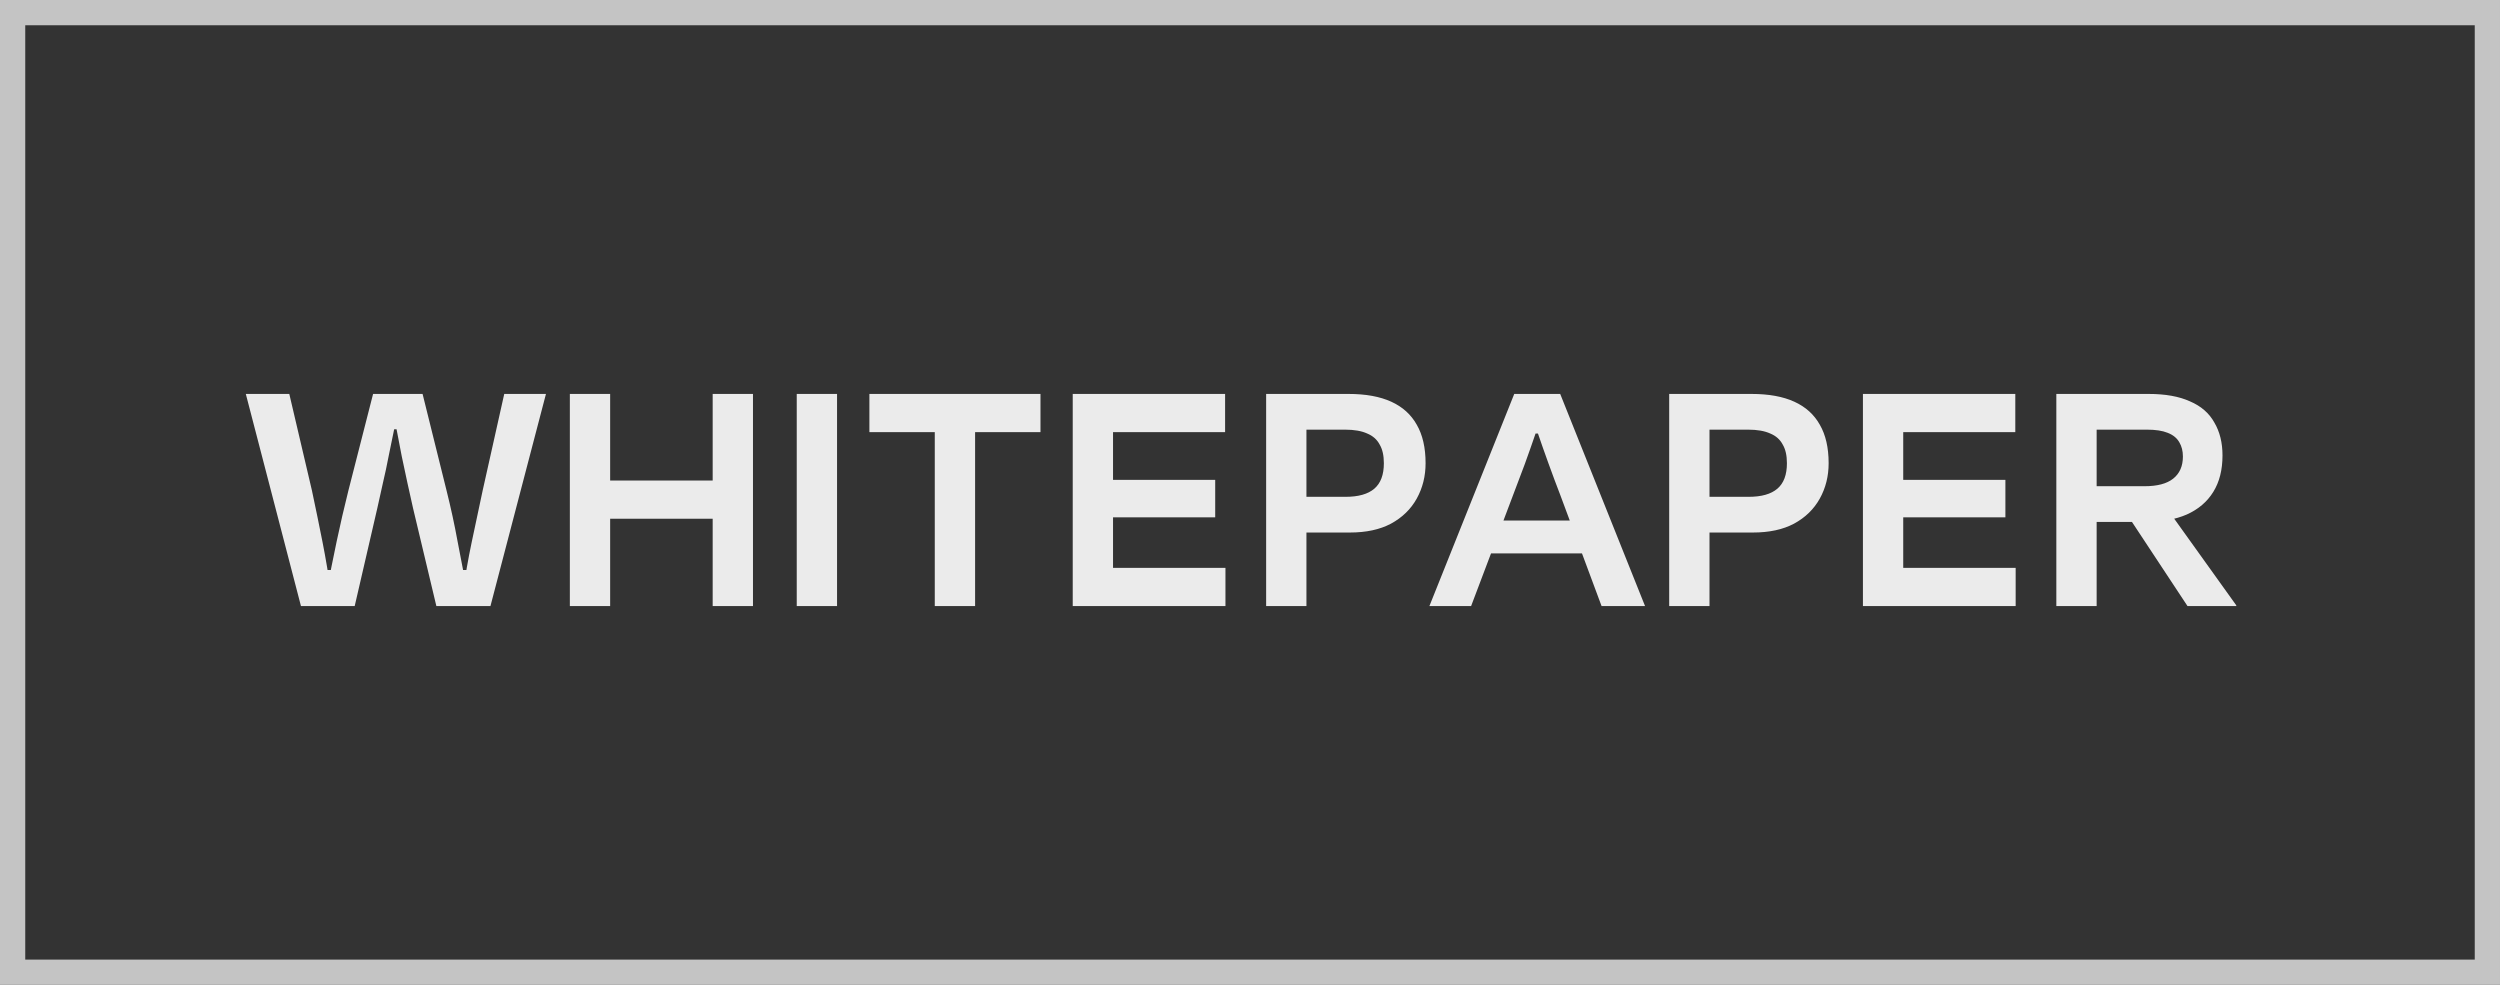
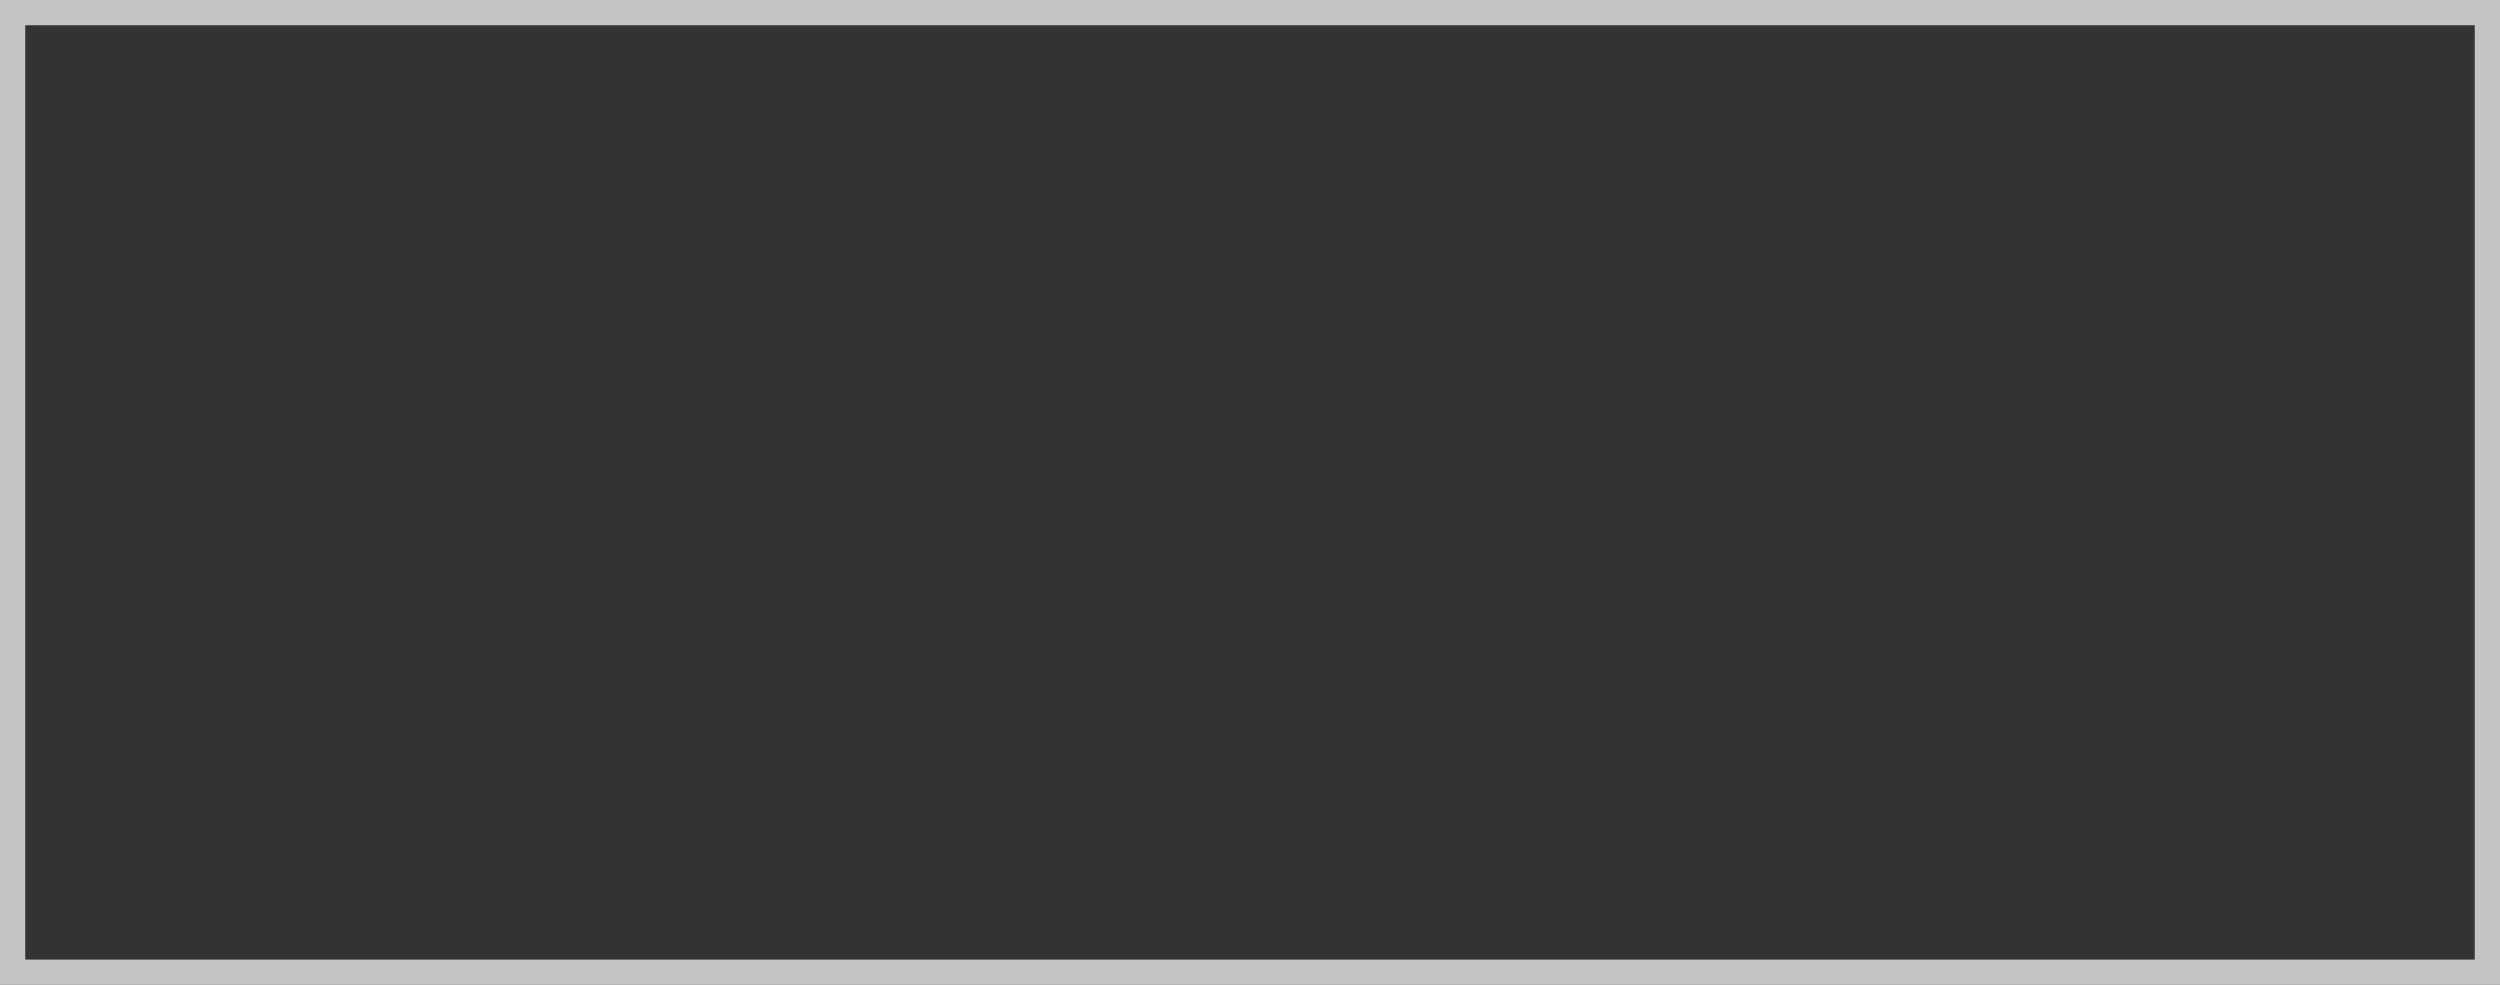
<svg xmlns="http://www.w3.org/2000/svg" width="99" height="39" viewBox="0 0 99 39" fill="none">
  <rect x="0" y="0" width="99" height="39" fill="#333333" stroke="none" />
  <rect x="0.5" y="0.5" width="98" height="38" stroke="#C4C4C4" />
-   <path opacity="0.9" d="M15.796 16.104C15.74 16.393 15.675 16.706 15.6 17.042C15.535 17.369 15.465 17.709 15.39 18.064C15.325 18.409 15.25 18.759 15.166 19.114C15.091 19.459 15.017 19.795 14.942 20.122L14.046 24H11.918L9.734 15.6H11.456L12.352 19.422C12.501 20.122 12.641 20.803 12.772 21.466C12.903 22.129 13.019 22.824 13.122 23.552L12.646 22.572H13.304L12.912 23.552C13.052 22.805 13.192 22.101 13.332 21.438C13.472 20.775 13.626 20.108 13.794 19.436L14.774 15.6H16.734L17.686 19.436C17.854 20.108 17.999 20.775 18.12 21.438C18.251 22.101 18.386 22.805 18.526 23.552L18.148 22.572H18.792L18.316 23.552C18.419 22.824 18.54 22.129 18.68 21.466C18.82 20.803 18.965 20.122 19.114 19.422L19.968 15.6H21.62L19.422 24H17.28L16.356 20.122C16.281 19.795 16.207 19.459 16.132 19.114C16.057 18.759 15.983 18.409 15.908 18.064C15.843 17.709 15.777 17.369 15.712 17.042C15.647 16.706 15.591 16.393 15.544 16.104L16.104 17H15.32L15.796 16.104ZM22.566 15.6H24.162V24H22.566V15.6ZM29.818 24H28.222V15.6H29.818V24ZM28.684 20.542H23.658V19.03H28.684V20.542ZM33.147 24H31.551V15.6H33.147V24ZM34.428 17.112V15.6H41.203V17.112H34.428ZM37.017 15.74H38.614V24H37.017V15.74ZM43.152 15.6H48.514V17.112H43.152V15.6ZM43.124 22.488H48.528V24H43.124V22.488ZM43.096 20.486V19.002H48.122V20.486H43.096ZM44.076 24H42.48V15.6H44.076V24ZM51.049 17.014L51.735 16.02V24H50.139V15.6H53.401C54.082 15.6 54.647 15.703 55.095 15.908C55.543 16.113 55.879 16.417 56.103 16.818C56.336 17.219 56.453 17.728 56.453 18.344C56.453 18.857 56.336 19.324 56.103 19.744C55.87 20.164 55.529 20.495 55.081 20.738C54.642 20.971 54.101 21.088 53.457 21.088H51.049V19.674H53.289C53.793 19.674 54.171 19.567 54.423 19.352C54.675 19.137 54.801 18.801 54.801 18.344C54.801 18.036 54.745 17.789 54.633 17.602C54.53 17.406 54.367 17.261 54.143 17.168C53.919 17.065 53.625 17.014 53.261 17.014H51.049ZM61.434 17.168H60.3L61.196 15.95C61.093 16.295 60.972 16.678 60.832 17.098C60.692 17.509 60.543 17.933 60.384 18.372C60.225 18.801 60.067 19.221 59.908 19.632L58.256 24H56.604L59.964 15.6H61.784L65.144 24H63.422L61.798 19.632C61.639 19.221 61.481 18.797 61.322 18.358C61.163 17.919 61.014 17.495 60.874 17.084C60.734 16.664 60.617 16.291 60.524 15.964L61.434 17.168ZM63.058 21.914H58.592V20.612H63.058V21.914ZM67.01 17.014L67.696 16.02V24H66.1V15.6H69.362C70.043 15.6 70.608 15.703 71.056 15.908C71.504 16.113 71.84 16.417 72.064 16.818C72.297 17.219 72.414 17.728 72.414 18.344C72.414 18.857 72.297 19.324 72.064 19.744C71.83 20.164 71.49 20.495 71.042 20.738C70.603 20.971 70.062 21.088 69.418 21.088H67.01V19.674H69.25C69.754 19.674 70.132 19.567 70.384 19.352C70.636 19.137 70.762 18.801 70.762 18.344C70.762 18.036 70.706 17.789 70.594 17.602C70.491 17.406 70.328 17.261 70.104 17.168C69.88 17.065 69.586 17.014 69.222 17.014H67.01ZM74.444 15.6H79.806V17.112H74.444V15.6ZM74.416 22.488H79.82V24H74.416V22.488ZM74.388 20.486V19.002H79.414V20.486H74.388ZM75.368 24H73.772V15.6H75.368V24ZM85.799 20.122L88.557 23.972V24H86.625L84.259 20.416L85.799 20.122ZM82.313 17.014L83.027 15.992V24H81.431V15.6H85.085C85.748 15.6 86.294 15.698 86.723 15.894C87.162 16.081 87.484 16.361 87.689 16.734C87.904 17.098 88.011 17.532 88.011 18.036C88.011 18.605 87.89 19.086 87.647 19.478C87.405 19.87 87.055 20.169 86.597 20.374C86.149 20.57 85.599 20.668 84.945 20.668H82.355V19.254H84.931C85.426 19.254 85.799 19.156 86.051 18.96C86.313 18.755 86.443 18.461 86.443 18.078C86.443 17.863 86.397 17.677 86.303 17.518C86.21 17.35 86.056 17.224 85.841 17.14C85.636 17.056 85.361 17.014 85.015 17.014H82.313Z" fill="white" />
</svg>